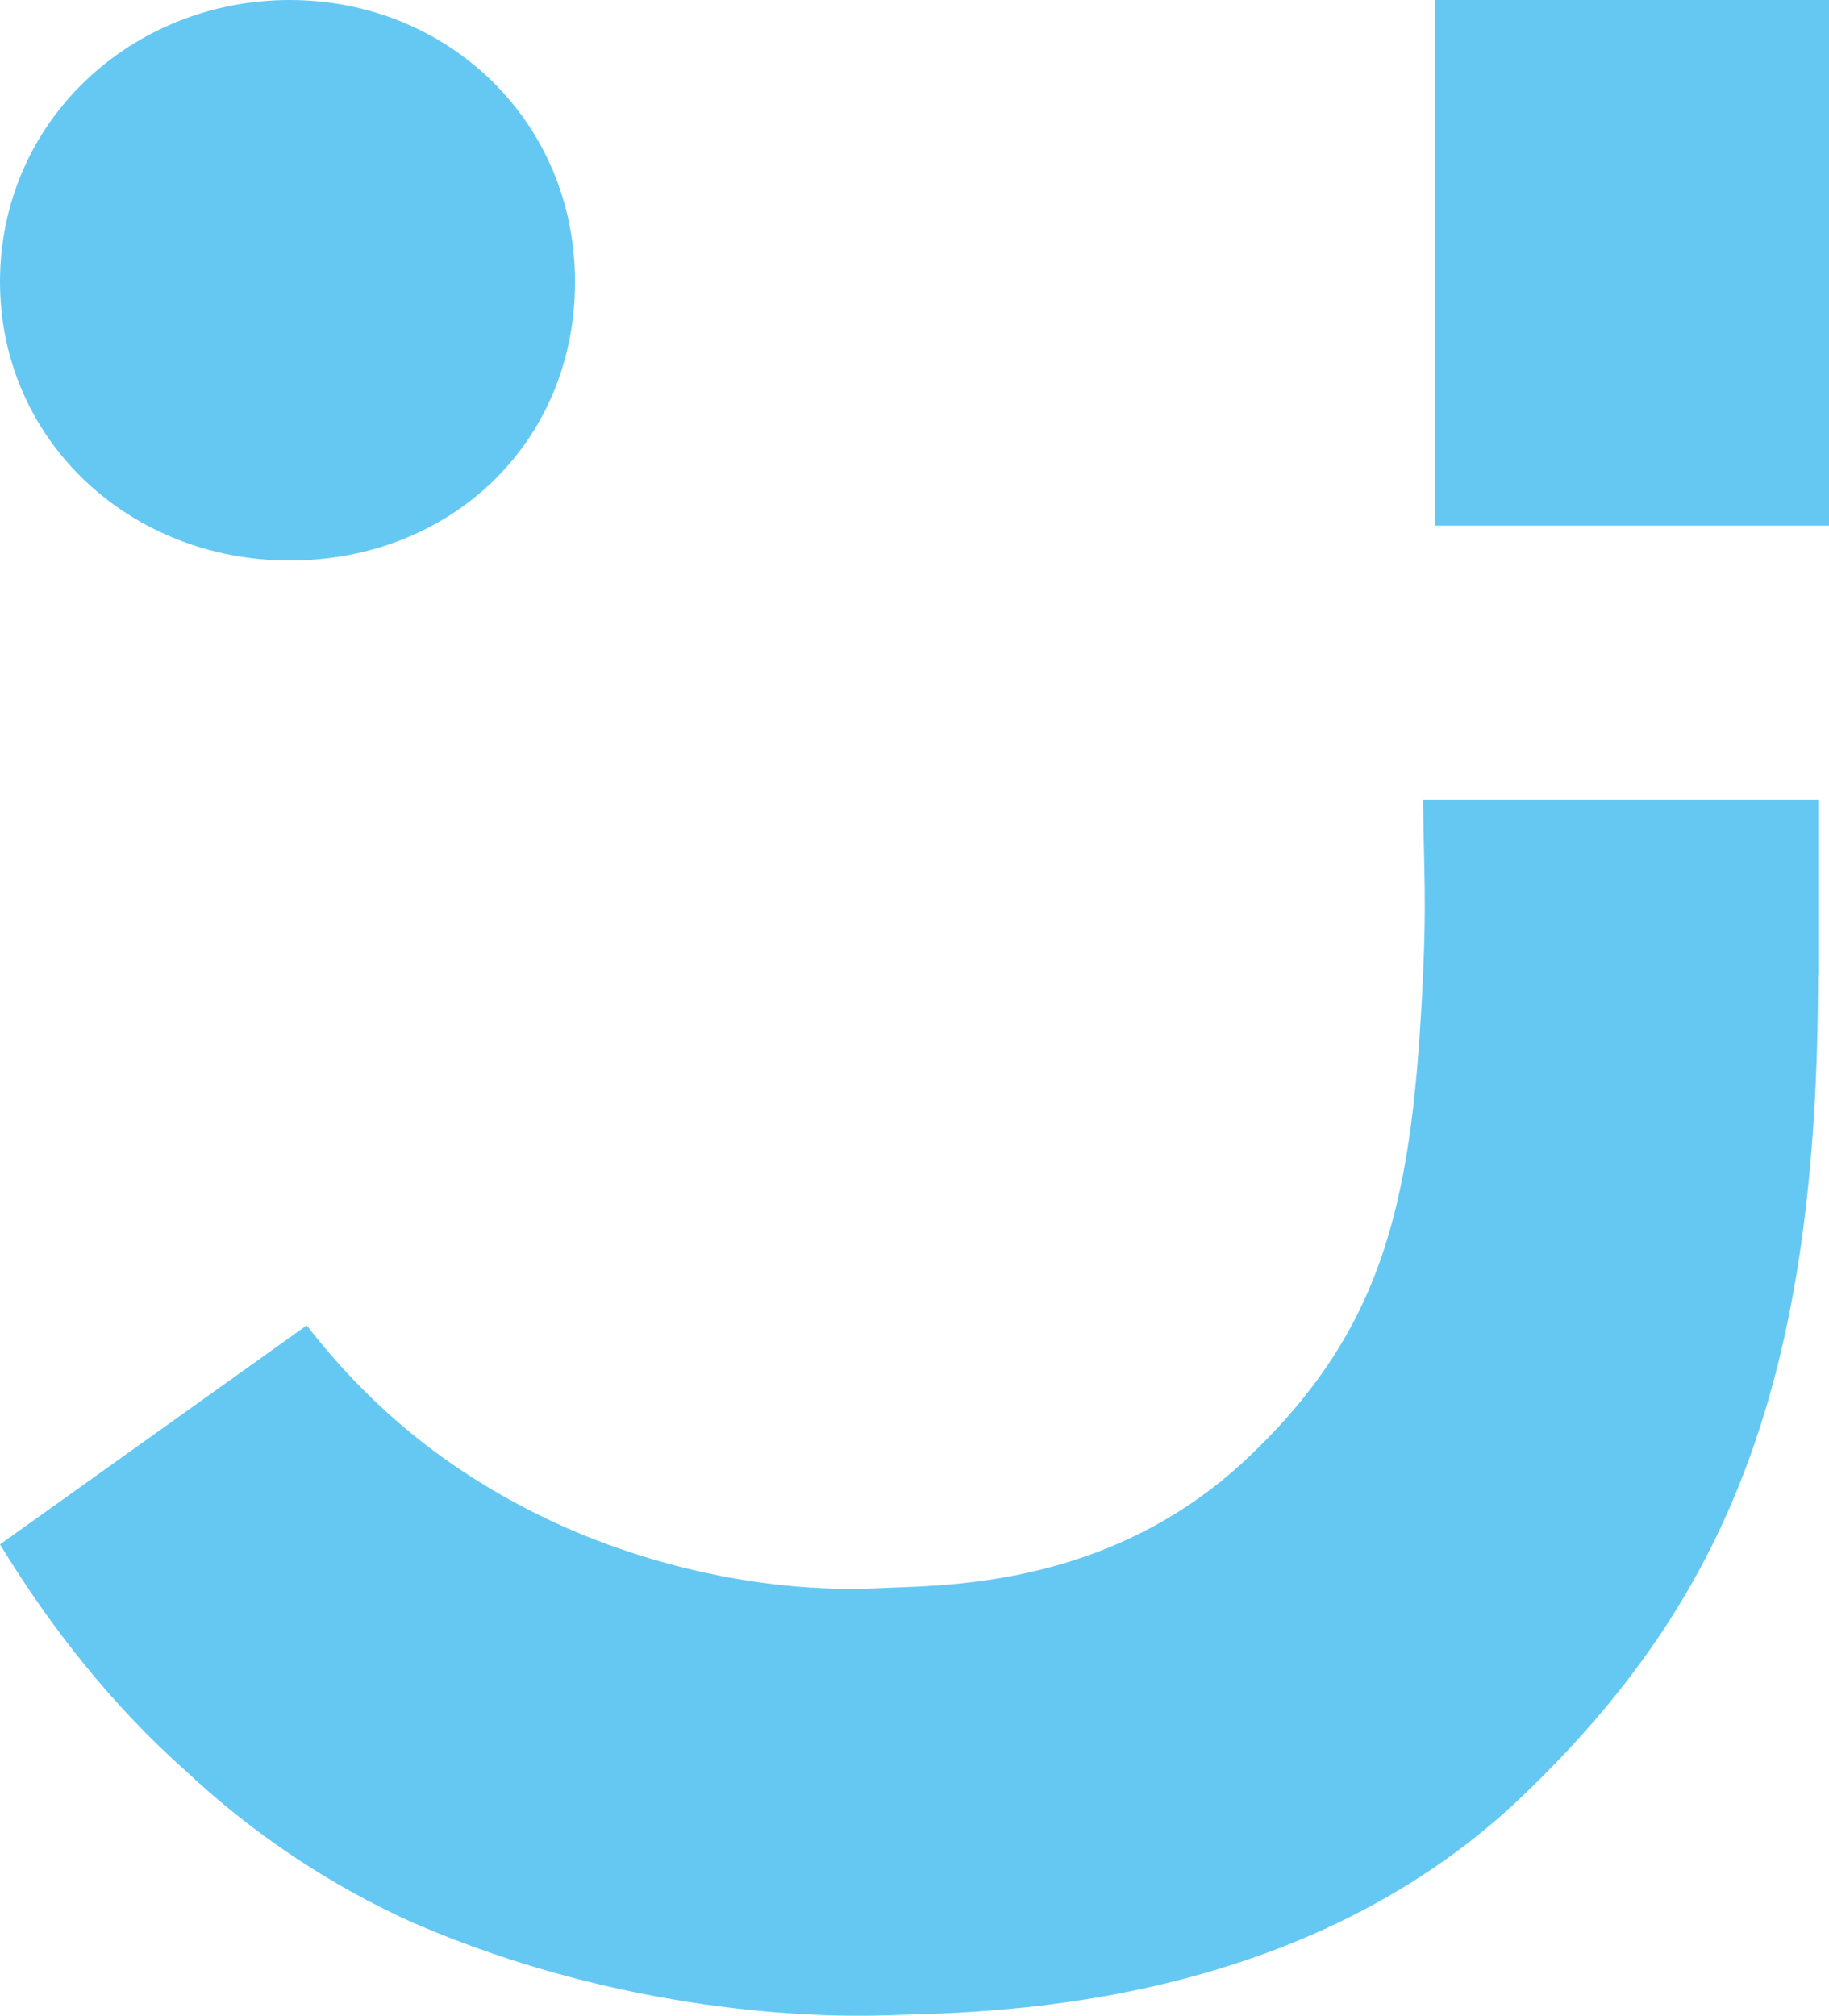
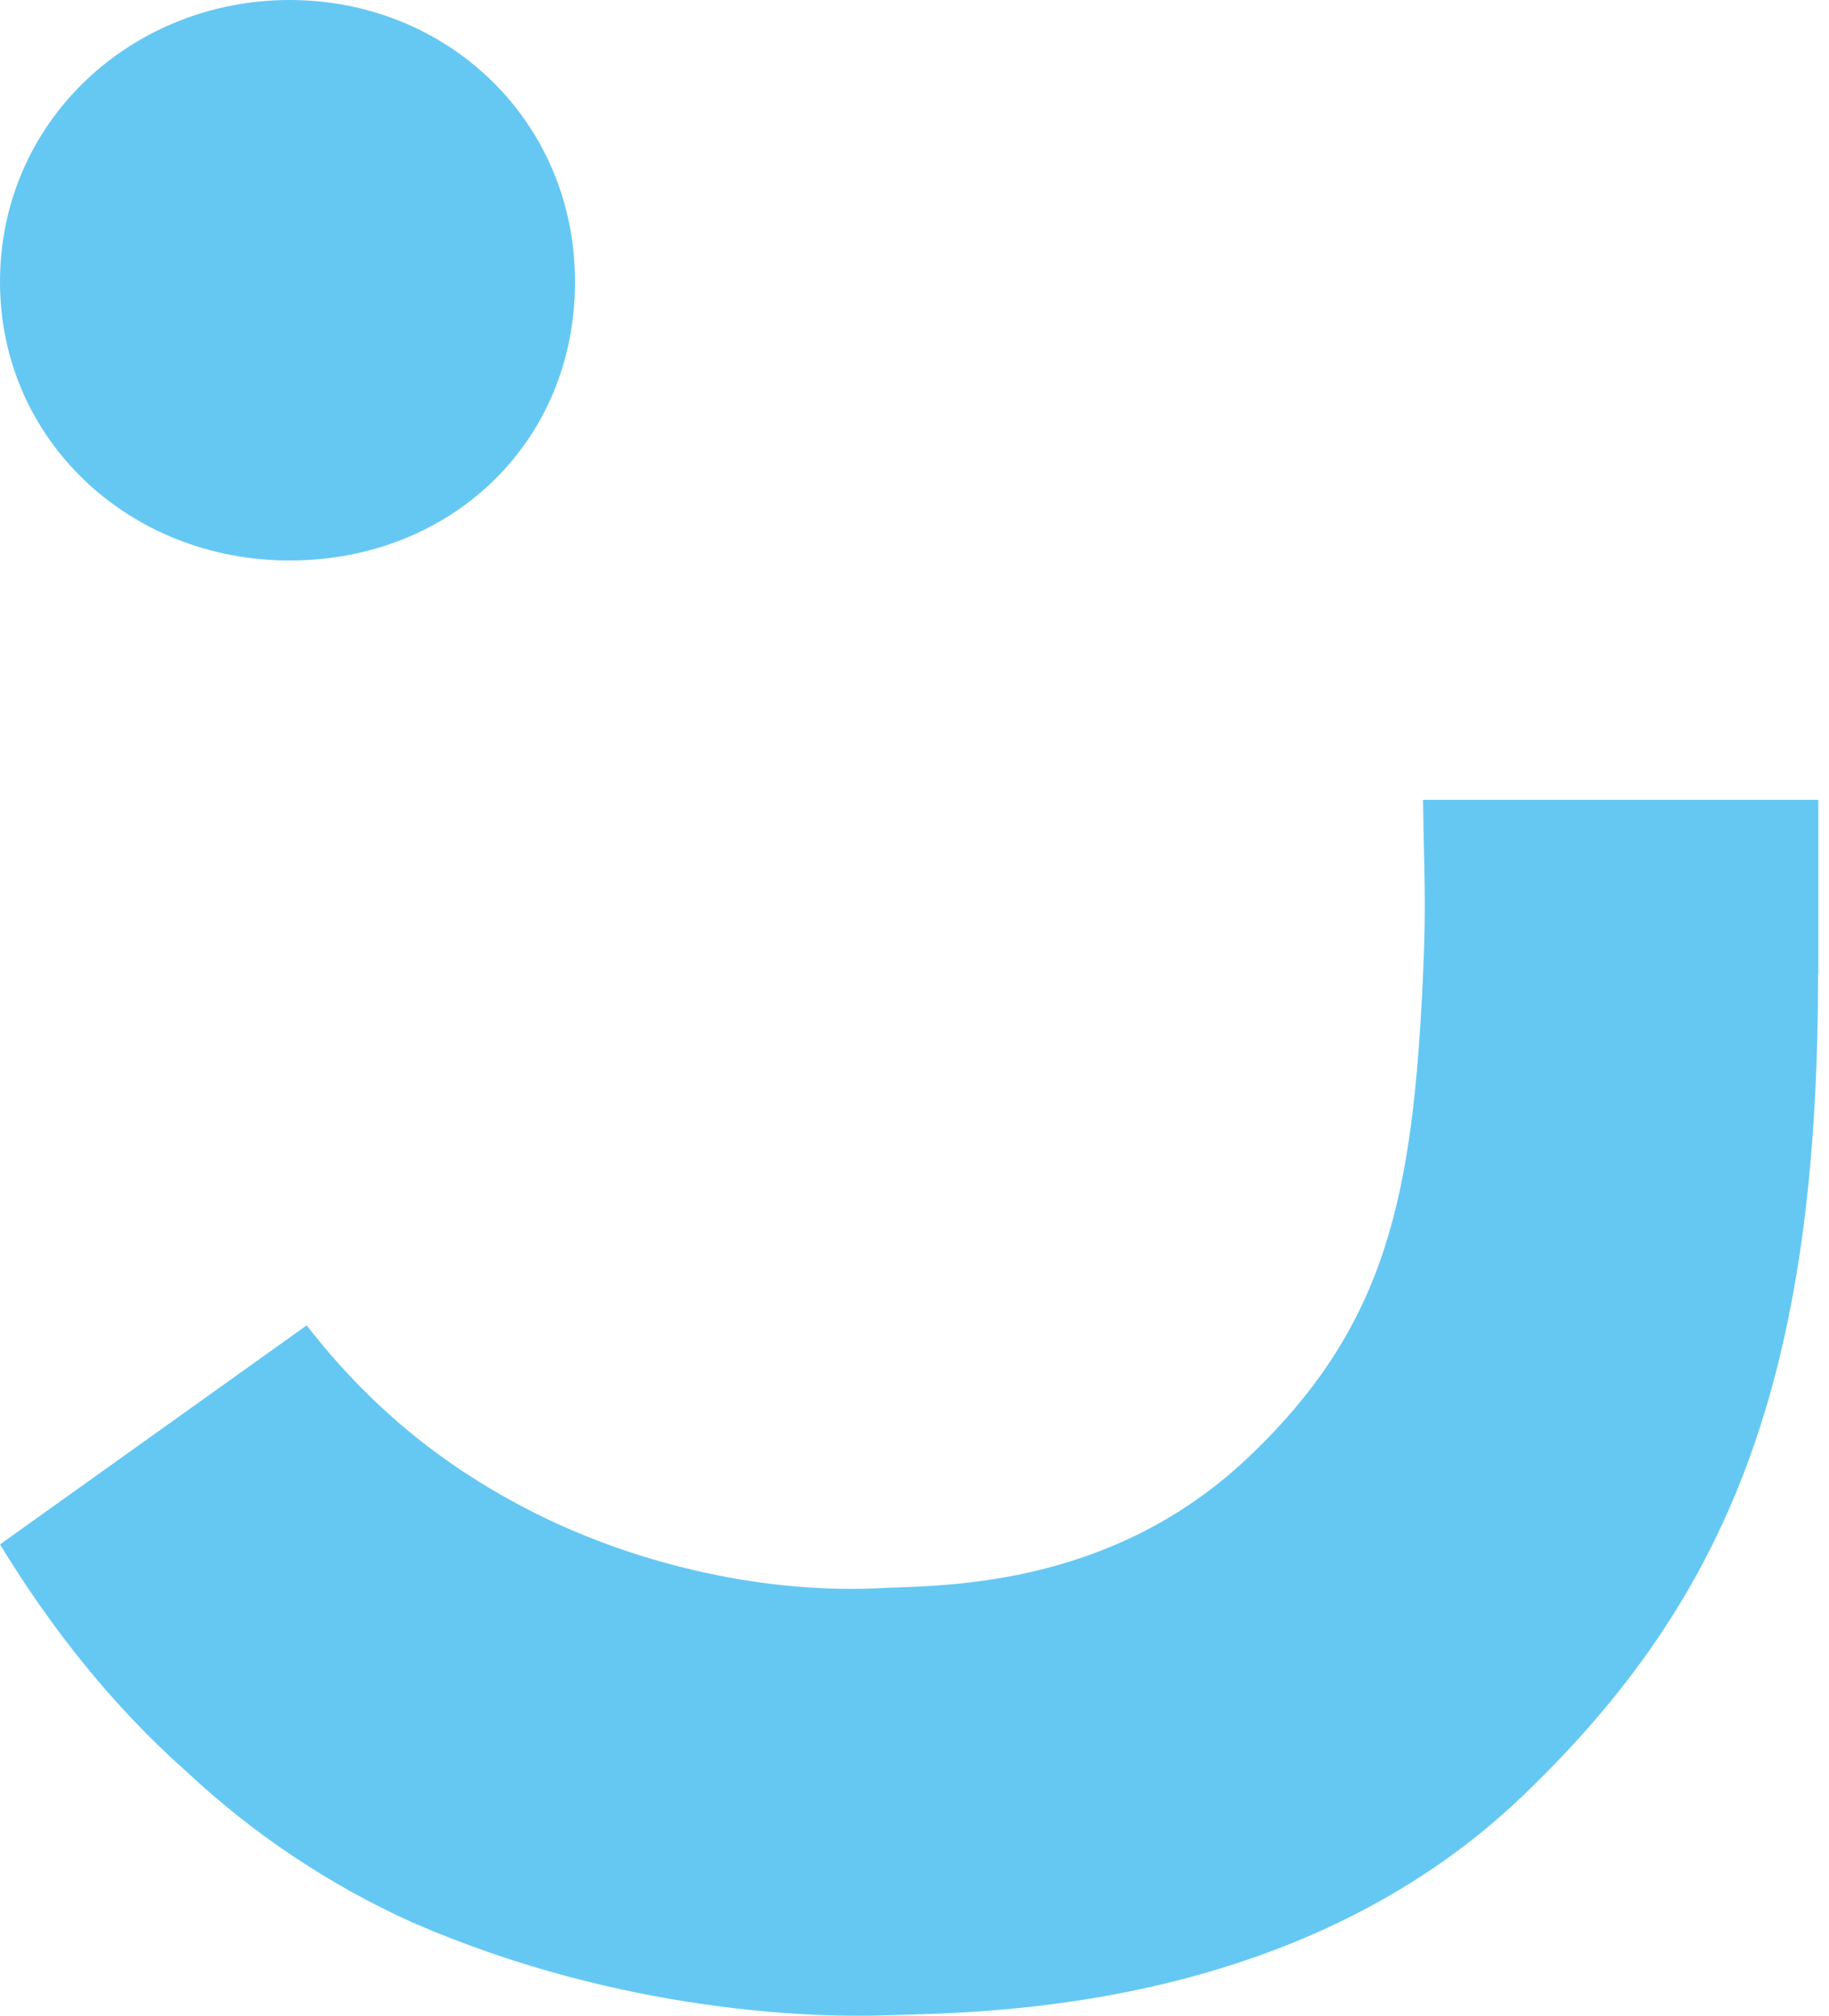
<svg xmlns="http://www.w3.org/2000/svg" id="Layer_2" viewBox="0 0 128.63 141.73">
  <defs>
    <style> .cls-1 { fill: #65c8f3; } </style>
  </defs>
  <g id="Smile__x28_logo_x29_">
    <g>
      <path class="cls-1" d="M127.86,68.54c0,28.49-6.31,43.89-20.8,57.76-16.09,15.4-38.58,15.18-44.67,15.4-4.62.17-18.45-.04-33.37-6.52-5.85-2.64-11.22-6.23-15.9-10.61-5.19-4.6-9.52-10.07-13.12-15.98l21.57-15.4c4.28,5.51,9.25,9.67,15.45,12.89,7.35,3.82,16.33,5.95,24.61,5.6,4.05-.24,16.21.26,26.19-9.24,9.78-9.28,11.55-18.48,12.26-33.88.24-5.3.07-6.93,0-12.32h27.8v12.32Z" />
-       <rect class="cls-1" x="100.9" width="27.73" height="36.96" />
      <path class="cls-1" d="M0,19.82C0,8.49,9.29,0,20.37,0s20.07,8.49,20.07,19.82-8.77,19.59-20.07,19.59S0,30.91,0,19.82Z" />
    </g>
  </g>
</svg>